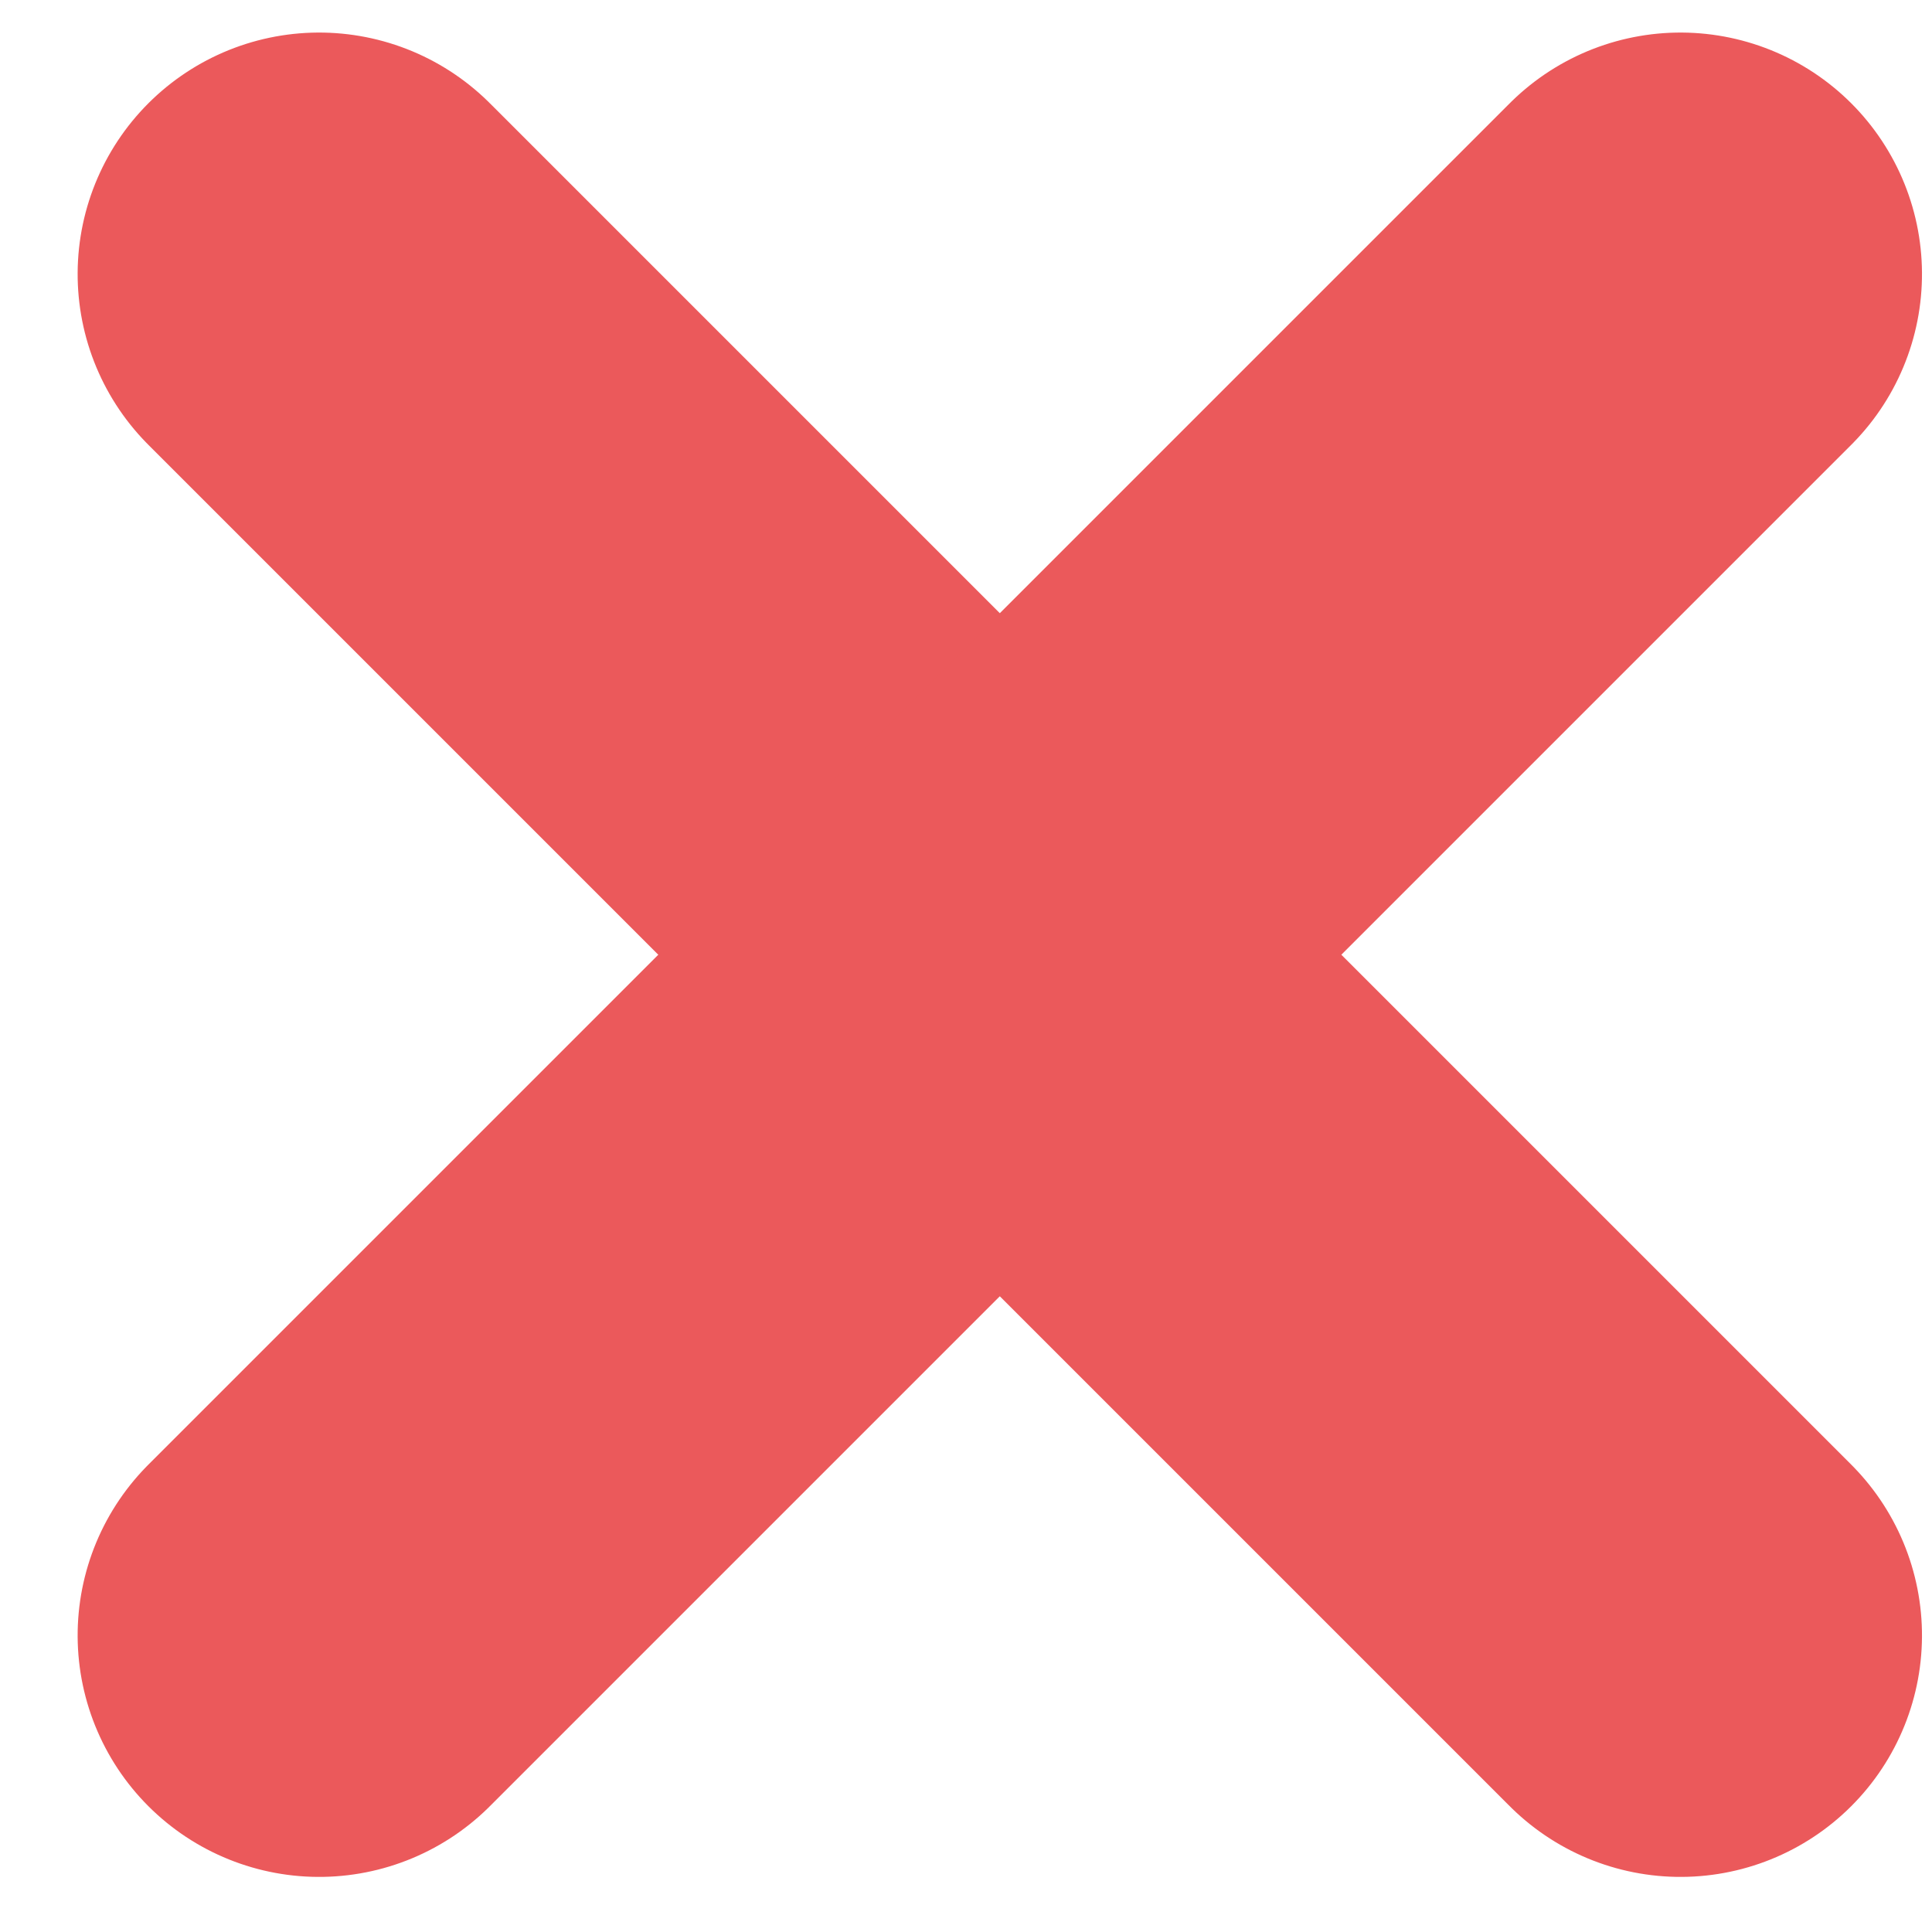
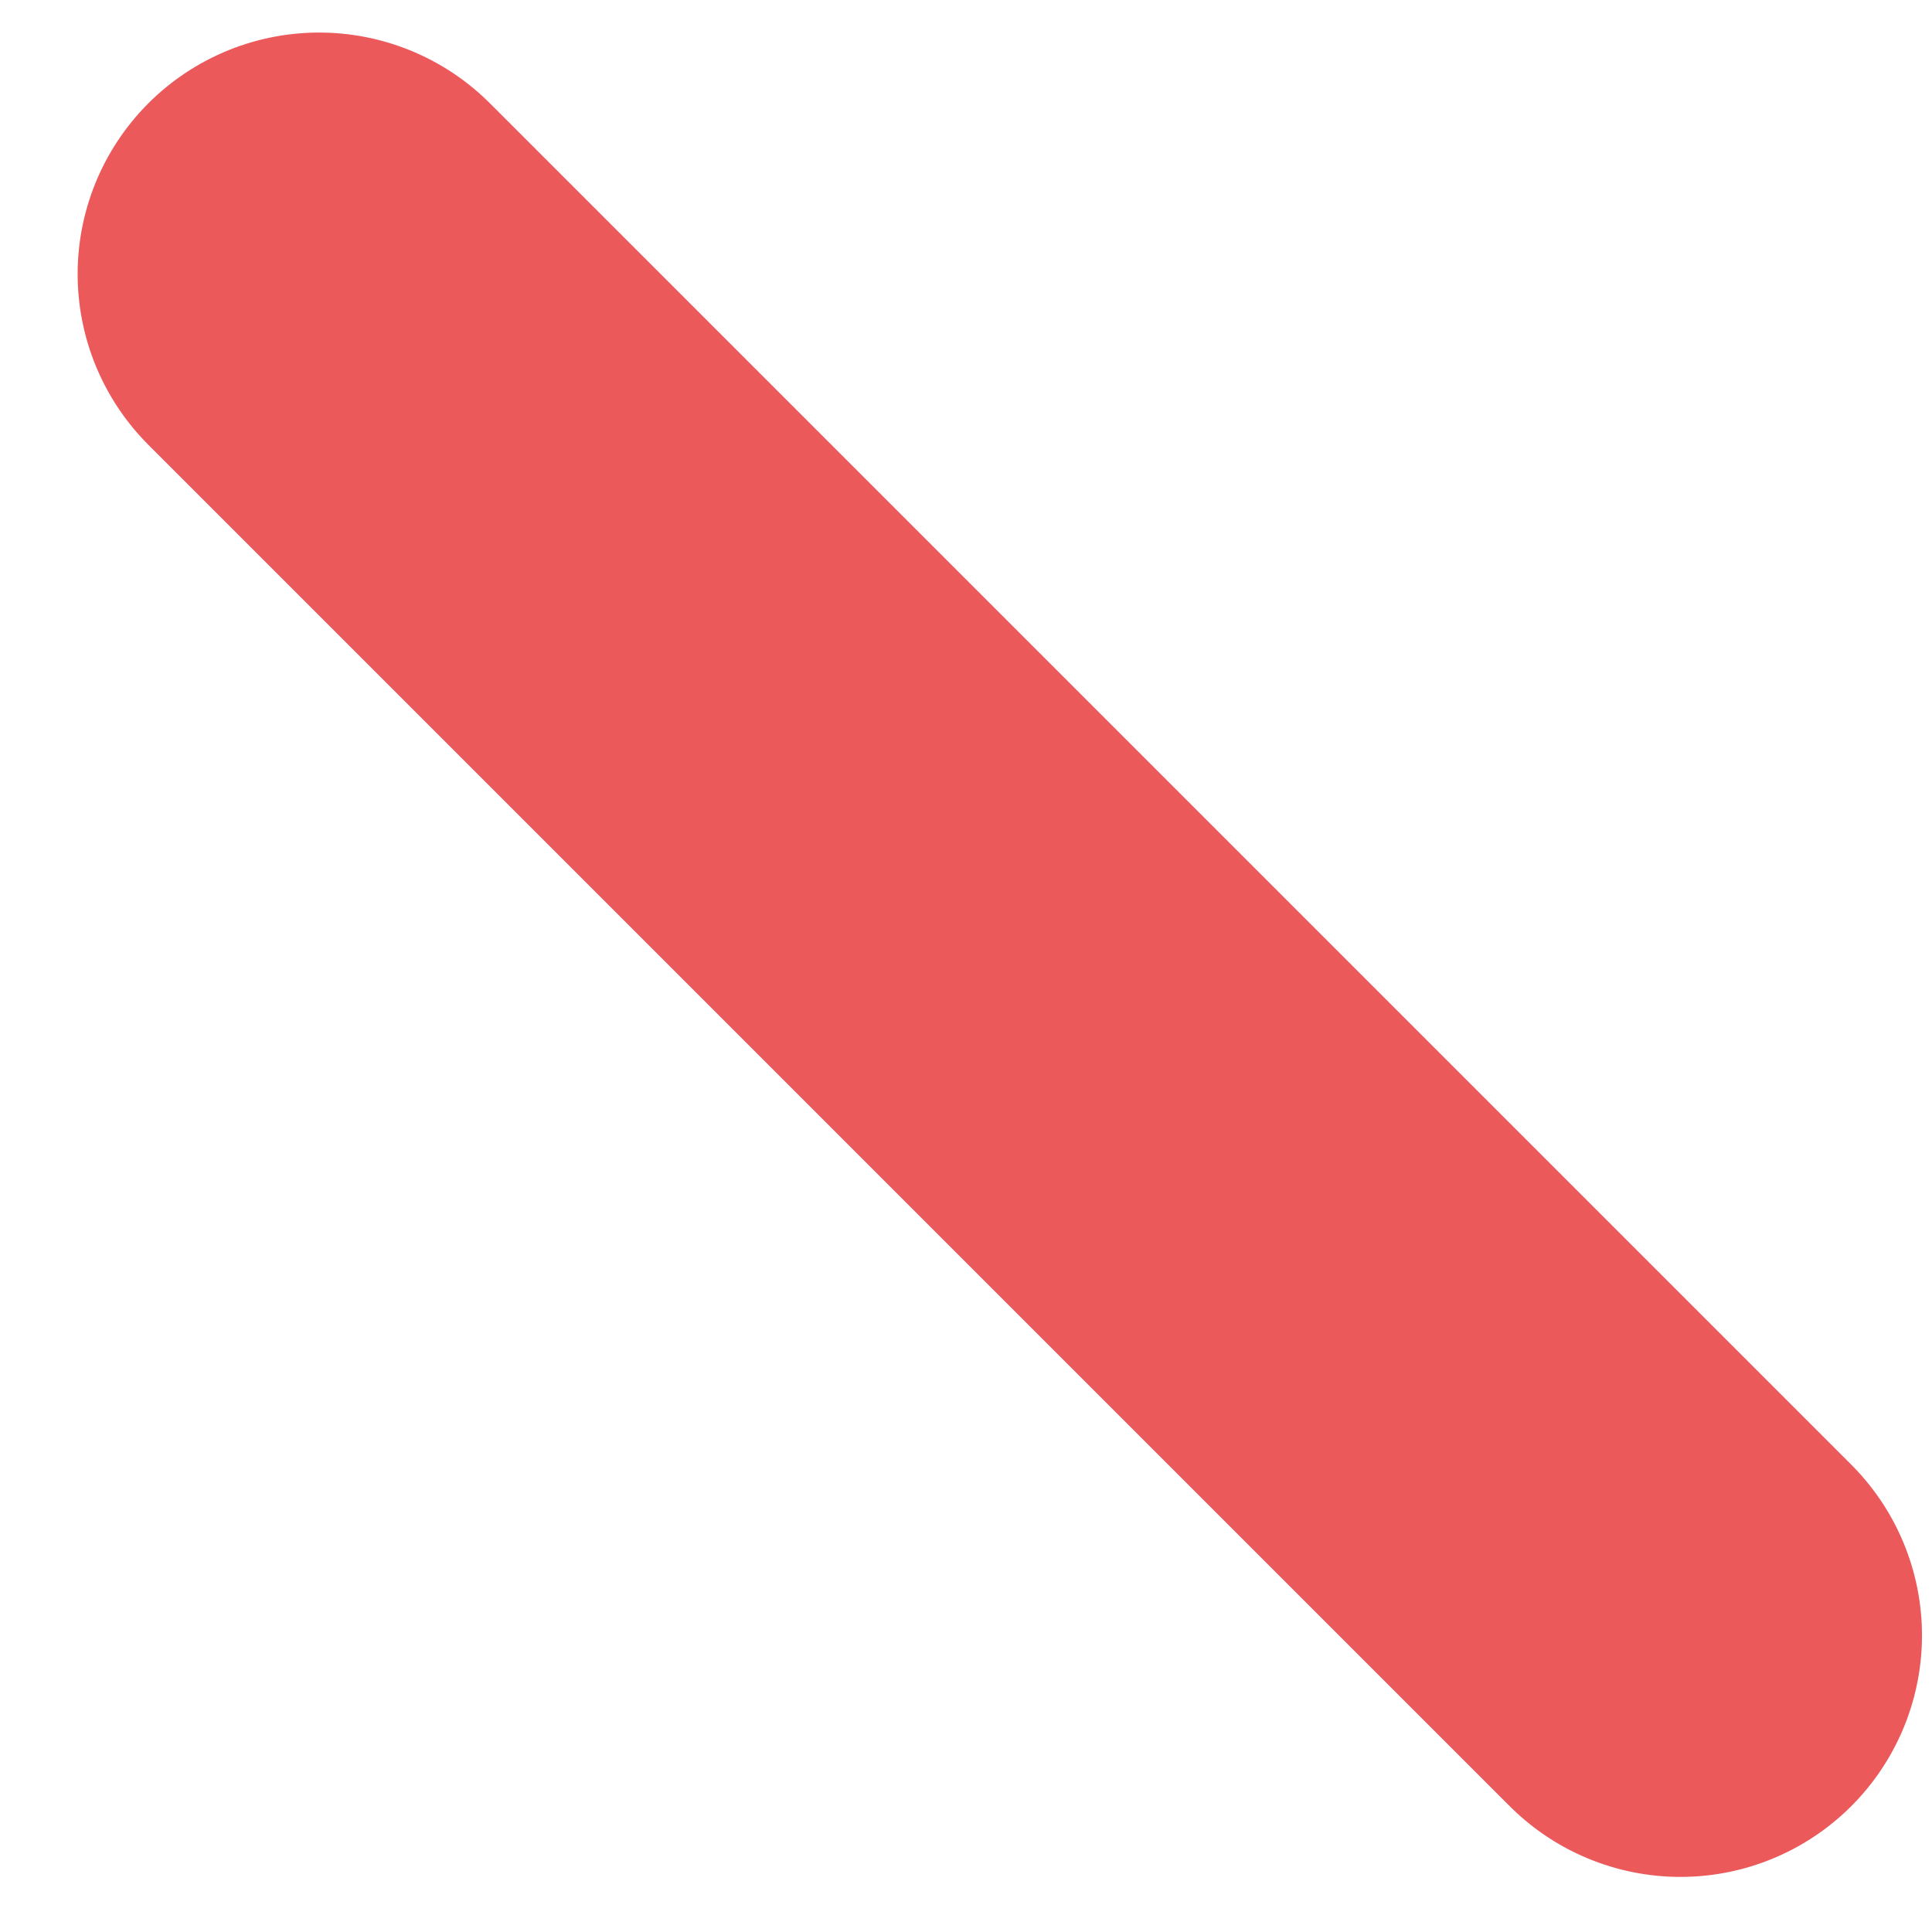
<svg xmlns="http://www.w3.org/2000/svg" width="12px" height="12px" viewBox="0 0 12 12" version="1.1">
  <title>
		Group 4
	</title>
  <desc>
		Created with Sketch.
	</desc>
  <g id="Maquette-Desktop-" stroke="none" stroke-width="1" fill="none" fill-rule="evenodd" stroke-linecap="round" stroke-linejoin="round">
    <g id="Homepage---Pop-up" transform="translate(-1091, -178)" stroke="#eb595b" stroke-width="3">
      <g id="Group-8" transform="translate(148, 149)">
        <g id="Group-4" transform="translate(944, 30)">
          <line x1="-0.769" y1="4.93" x2="11.189" y2="4.93" id="Stroke-3" transform="translate(5.21, 4.93) rotate(45) translate(-5.21, -4.93) ">
					</line>
-           <line x1="-0.769" y1="4.93" x2="11.189" y2="4.93" id="Stroke-3" transform="translate(5.21, 4.93) scale(-1, 1) rotate(45) translate(-5.21, -4.93) ">
- 					</line>
        </g>
      </g>
    </g>
  </g>
</svg>